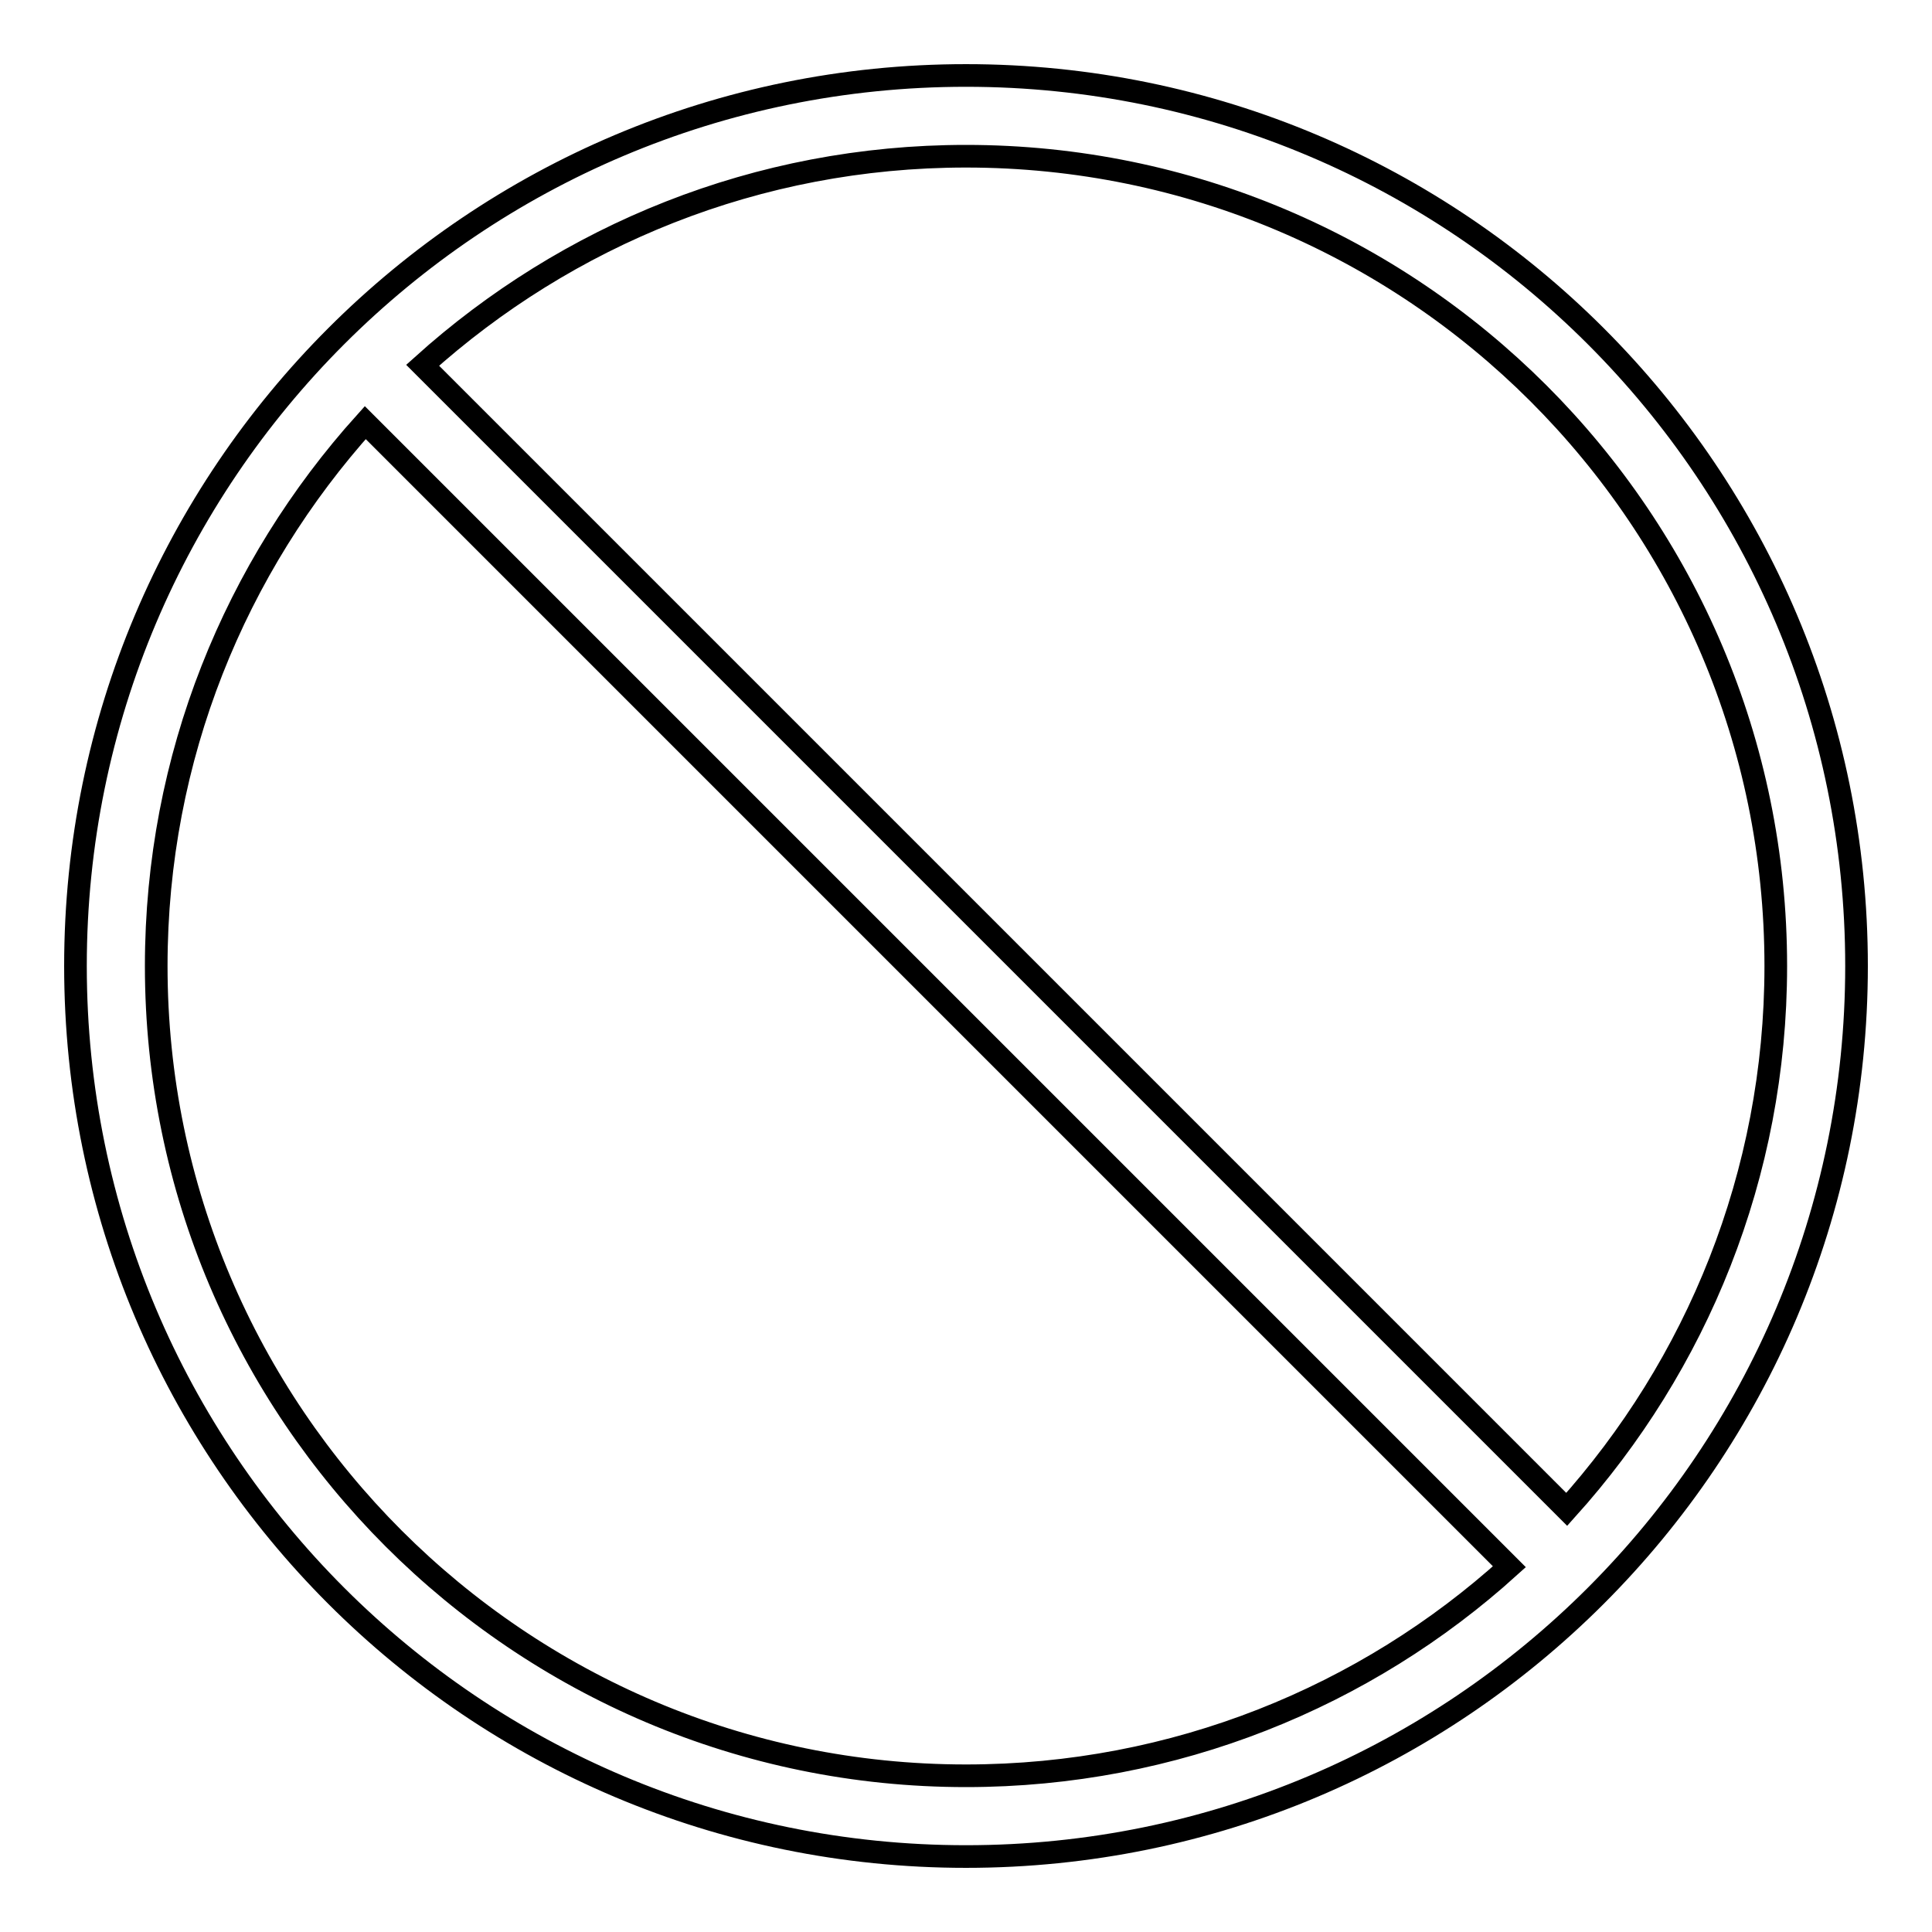
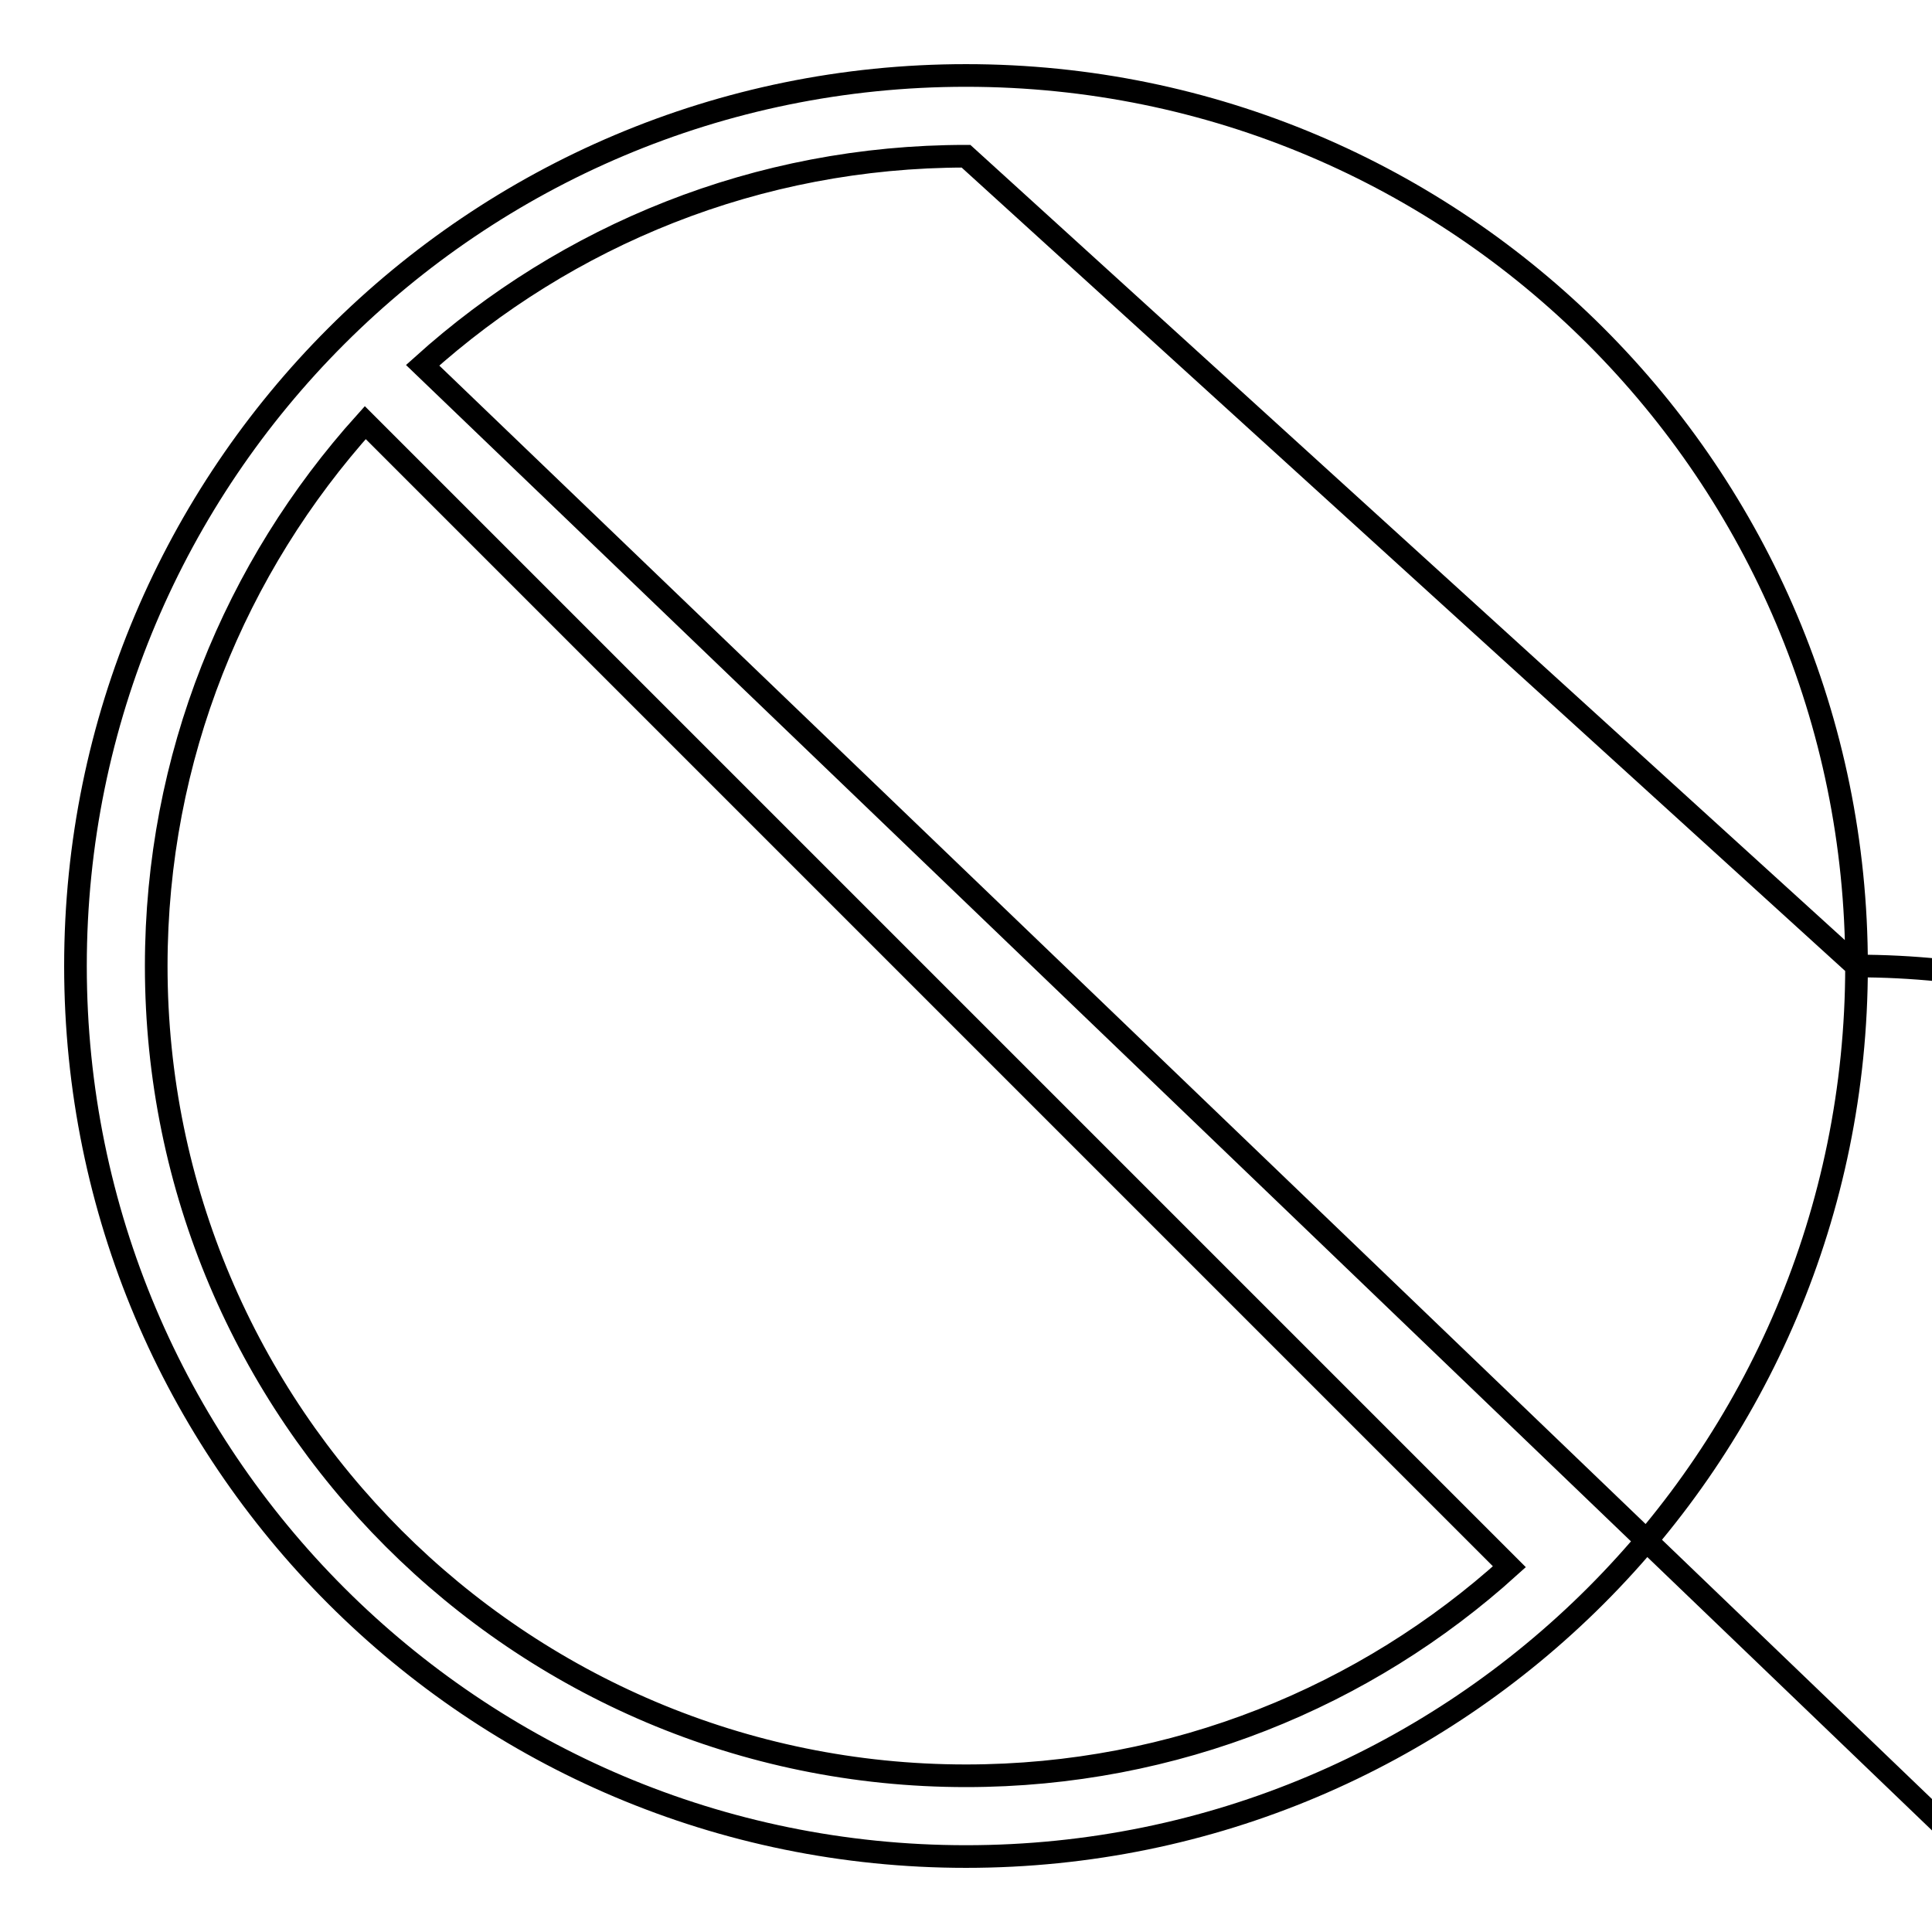
<svg xmlns="http://www.w3.org/2000/svg" version="1.1" x="0px" y="0px" viewBox="0 0 256 256" enable-background="new 0 0 256 256" xml:space="preserve">
  <g>
-     <path stroke-width="3" fill-opacity="0" stroke="#000000" d="M246,128c0-65.2-52.8-118-118-118C62.8,10,10,62.8,10,128c0,65.2,52.8,118,118,118 C193.2,246,246,193.2,246,128z M128,20.7c59.2,0,107.3,48,107.3,107.3c0,27.7-10.5,52.9-27.7,72L56,48.4 C75.1,31.2,100.3,20.7,128,20.7z M20.7,128c0-27.7,10.5-52.9,27.7-72L200,207.6c-19,17.2-44.3,27.7-72,27.7 C68.8,235.3,20.7,187.2,20.7,128z" />
+     <path stroke-width="3" fill-opacity="0" stroke="#000000" d="M246,128c0-65.2-52.8-118-118-118C62.8,10,10,62.8,10,128c0,65.2,52.8,118,118,118 C193.2,246,246,193.2,246,128z c59.2,0,107.3,48,107.3,107.3c0,27.7-10.5,52.9-27.7,72L56,48.4 C75.1,31.2,100.3,20.7,128,20.7z M20.7,128c0-27.7,10.5-52.9,27.7-72L200,207.6c-19,17.2-44.3,27.7-72,27.7 C68.8,235.3,20.7,187.2,20.7,128z" />
  </g>
</svg>